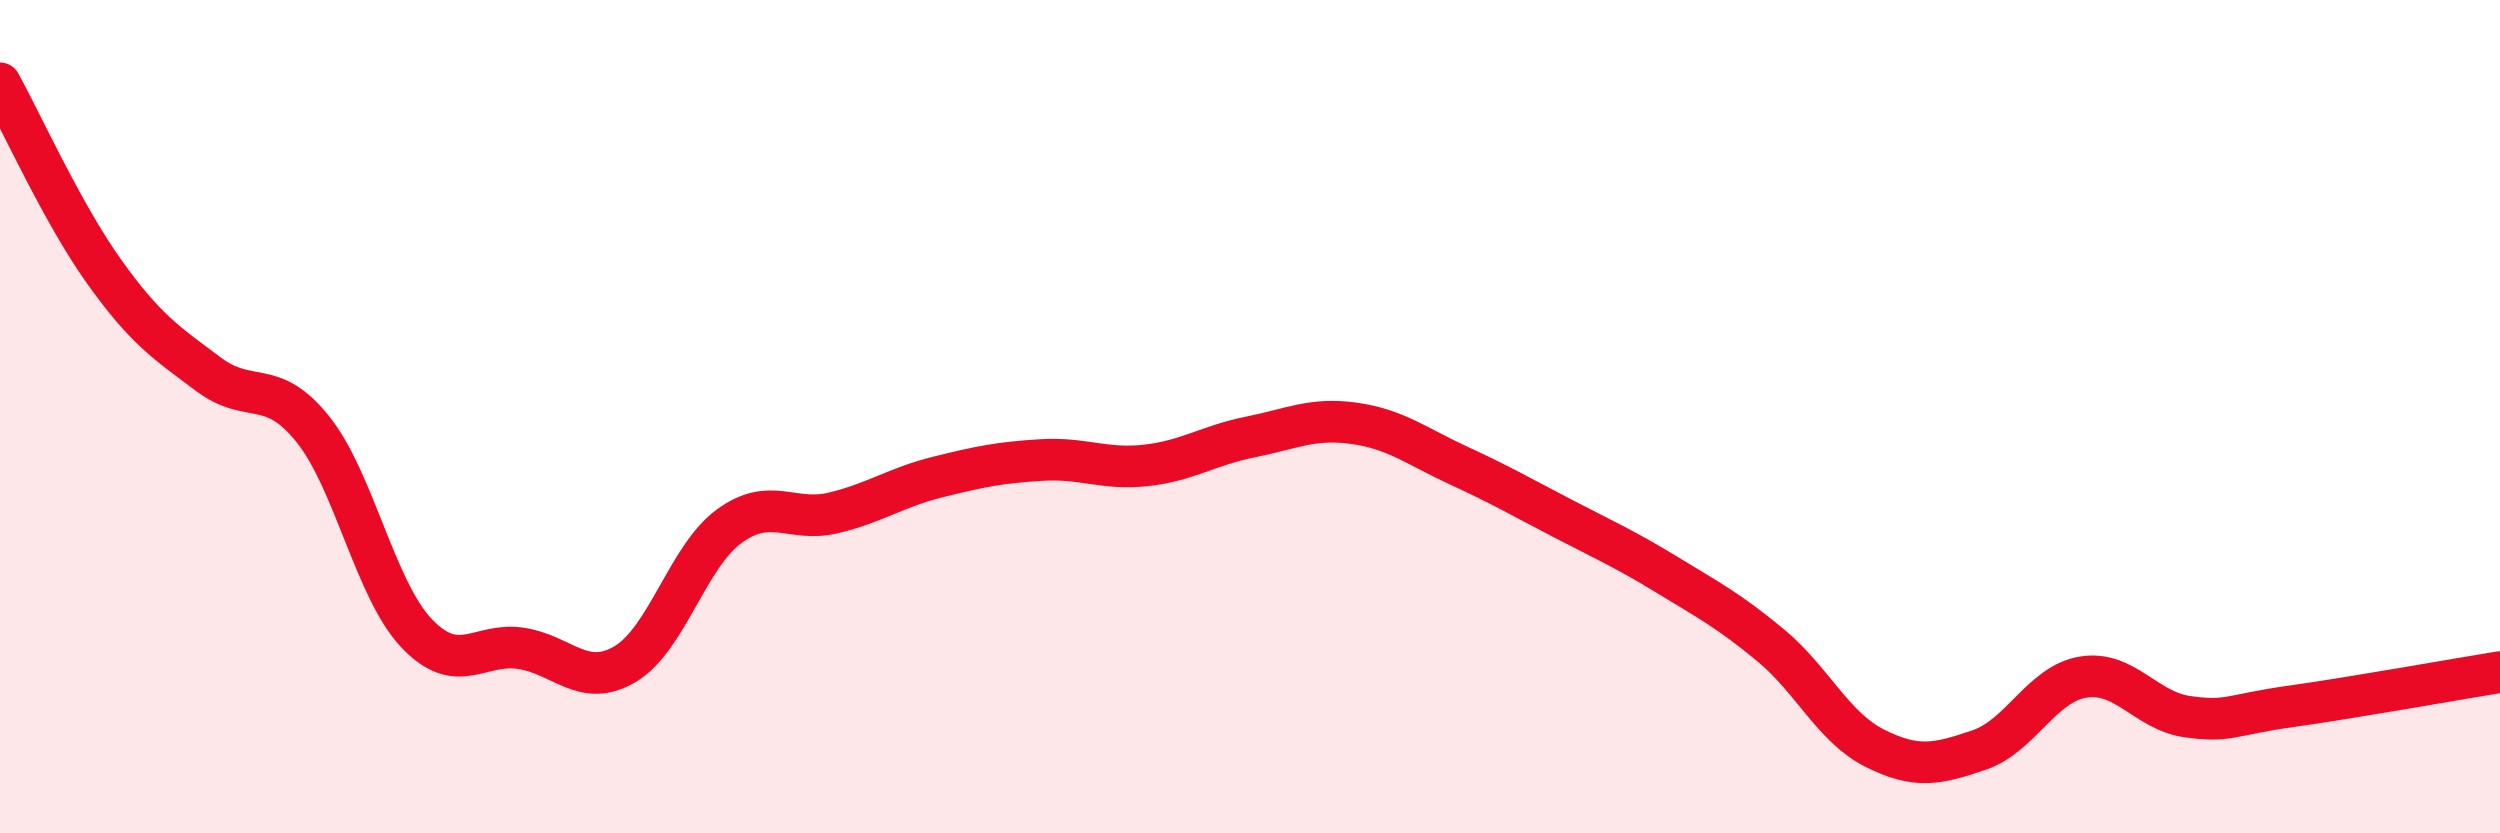
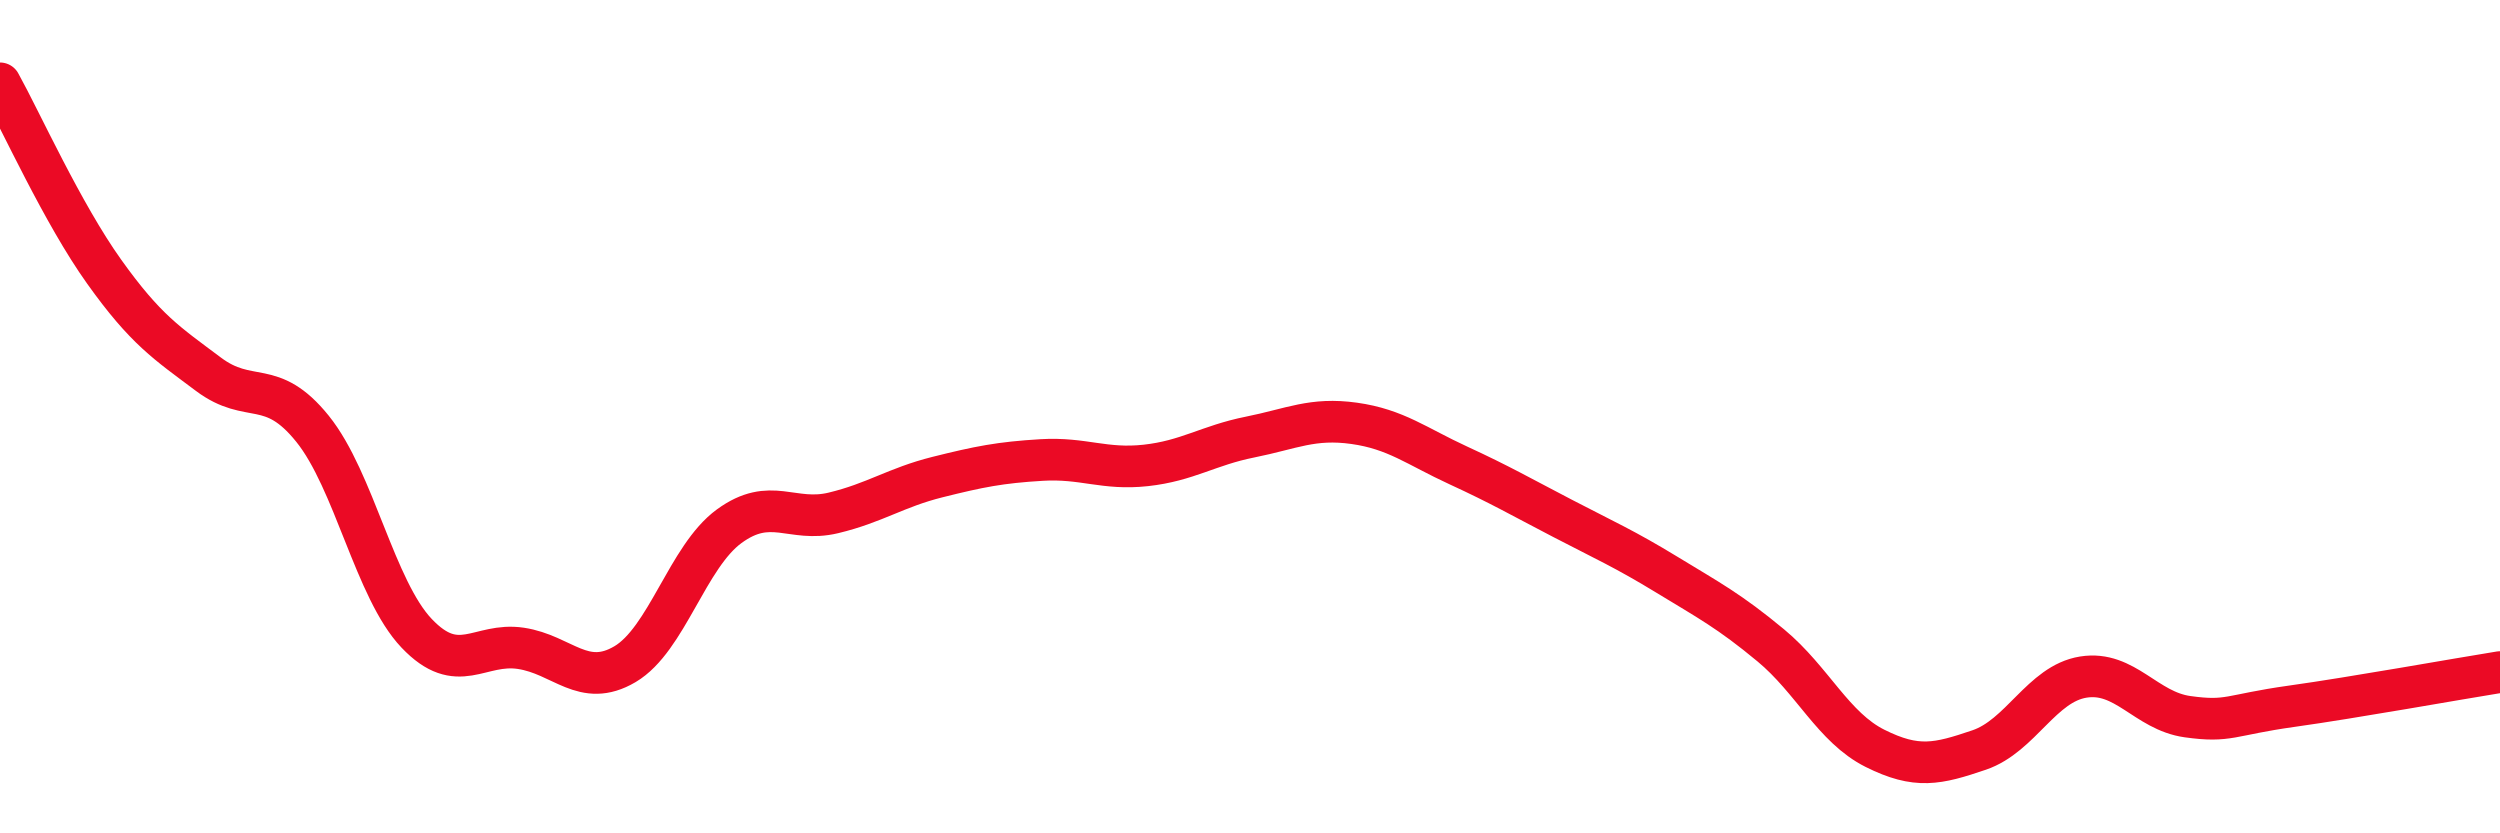
<svg xmlns="http://www.w3.org/2000/svg" width="60" height="20" viewBox="0 0 60 20">
-   <path d="M 0,2 C 0.5,2.9 1.5,5.12 2.5,6.52 C 3.5,7.92 4,8.23 5,8.98 C 6,9.73 6.5,9.05 7.5,10.29 C 8.5,11.53 9,14.15 10,15.2 C 11,16.25 11.5,15.41 12.5,15.56 C 13.5,15.71 14,16.53 15,15.94 C 16,15.35 16.5,13.36 17.5,12.63 C 18.5,11.9 19,12.55 20,12.31 C 21,12.07 21.5,11.7 22.5,11.45 C 23.5,11.2 24,11.1 25,11.04 C 26,10.98 26.5,11.28 27.5,11.17 C 28.5,11.06 29,10.69 30,10.49 C 31,10.29 31.5,10.02 32.5,10.16 C 33.5,10.3 34,10.71 35,11.17 C 36,11.63 36.5,11.92 37.5,12.44 C 38.5,12.96 39,13.18 40,13.79 C 41,14.4 41.5,14.66 42.5,15.49 C 43.5,16.32 44,17.46 45,17.96 C 46,18.46 46.5,18.34 47.5,18 C 48.5,17.66 49,16.41 50,16.25 C 51,16.09 51.5,17.06 52.5,17.2 C 53.5,17.34 53.5,17.16 55,16.95 C 56.5,16.74 59,16.29 60,16.13L60 20L0 20Z" fill="#EB0A25" opacity="0.1" stroke-linecap="round" stroke-linejoin="round" />
  <path d="M 0,2 C 0.5,2.9 1.5,5.12 2.5,6.52 C 3.5,7.92 4,8.23 5,8.98 C 6,9.73 6.5,9.05 7.5,10.29 C 8.5,11.53 9,14.15 10,15.2 C 11,16.25 11.5,15.41 12.5,15.56 C 13.5,15.71 14,16.53 15,15.94 C 16,15.35 16.5,13.36 17.5,12.63 C 18.5,11.9 19,12.55 20,12.31 C 21,12.07 21.5,11.7 22.5,11.45 C 23.5,11.2 24,11.1 25,11.04 C 26,10.98 26.5,11.28 27.5,11.17 C 28.5,11.06 29,10.69 30,10.49 C 31,10.29 31.5,10.02 32.5,10.16 C 33.5,10.3 34,10.71 35,11.17 C 36,11.63 36.5,11.92 37.5,12.44 C 38.5,12.96 39,13.18 40,13.79 C 41,14.4 41.5,14.66 42.5,15.49 C 43.5,16.32 44,17.46 45,17.96 C 46,18.46 46.5,18.34 47.5,18 C 48.5,17.66 49,16.41 50,16.25 C 51,16.09 51.5,17.06 52.5,17.2 C 53.5,17.34 53.5,17.16 55,16.95 C 56.5,16.74 59,16.29 60,16.13" stroke="#EB0A25" stroke-width="1" fill="none" stroke-linecap="round" stroke-linejoin="round" />
</svg>